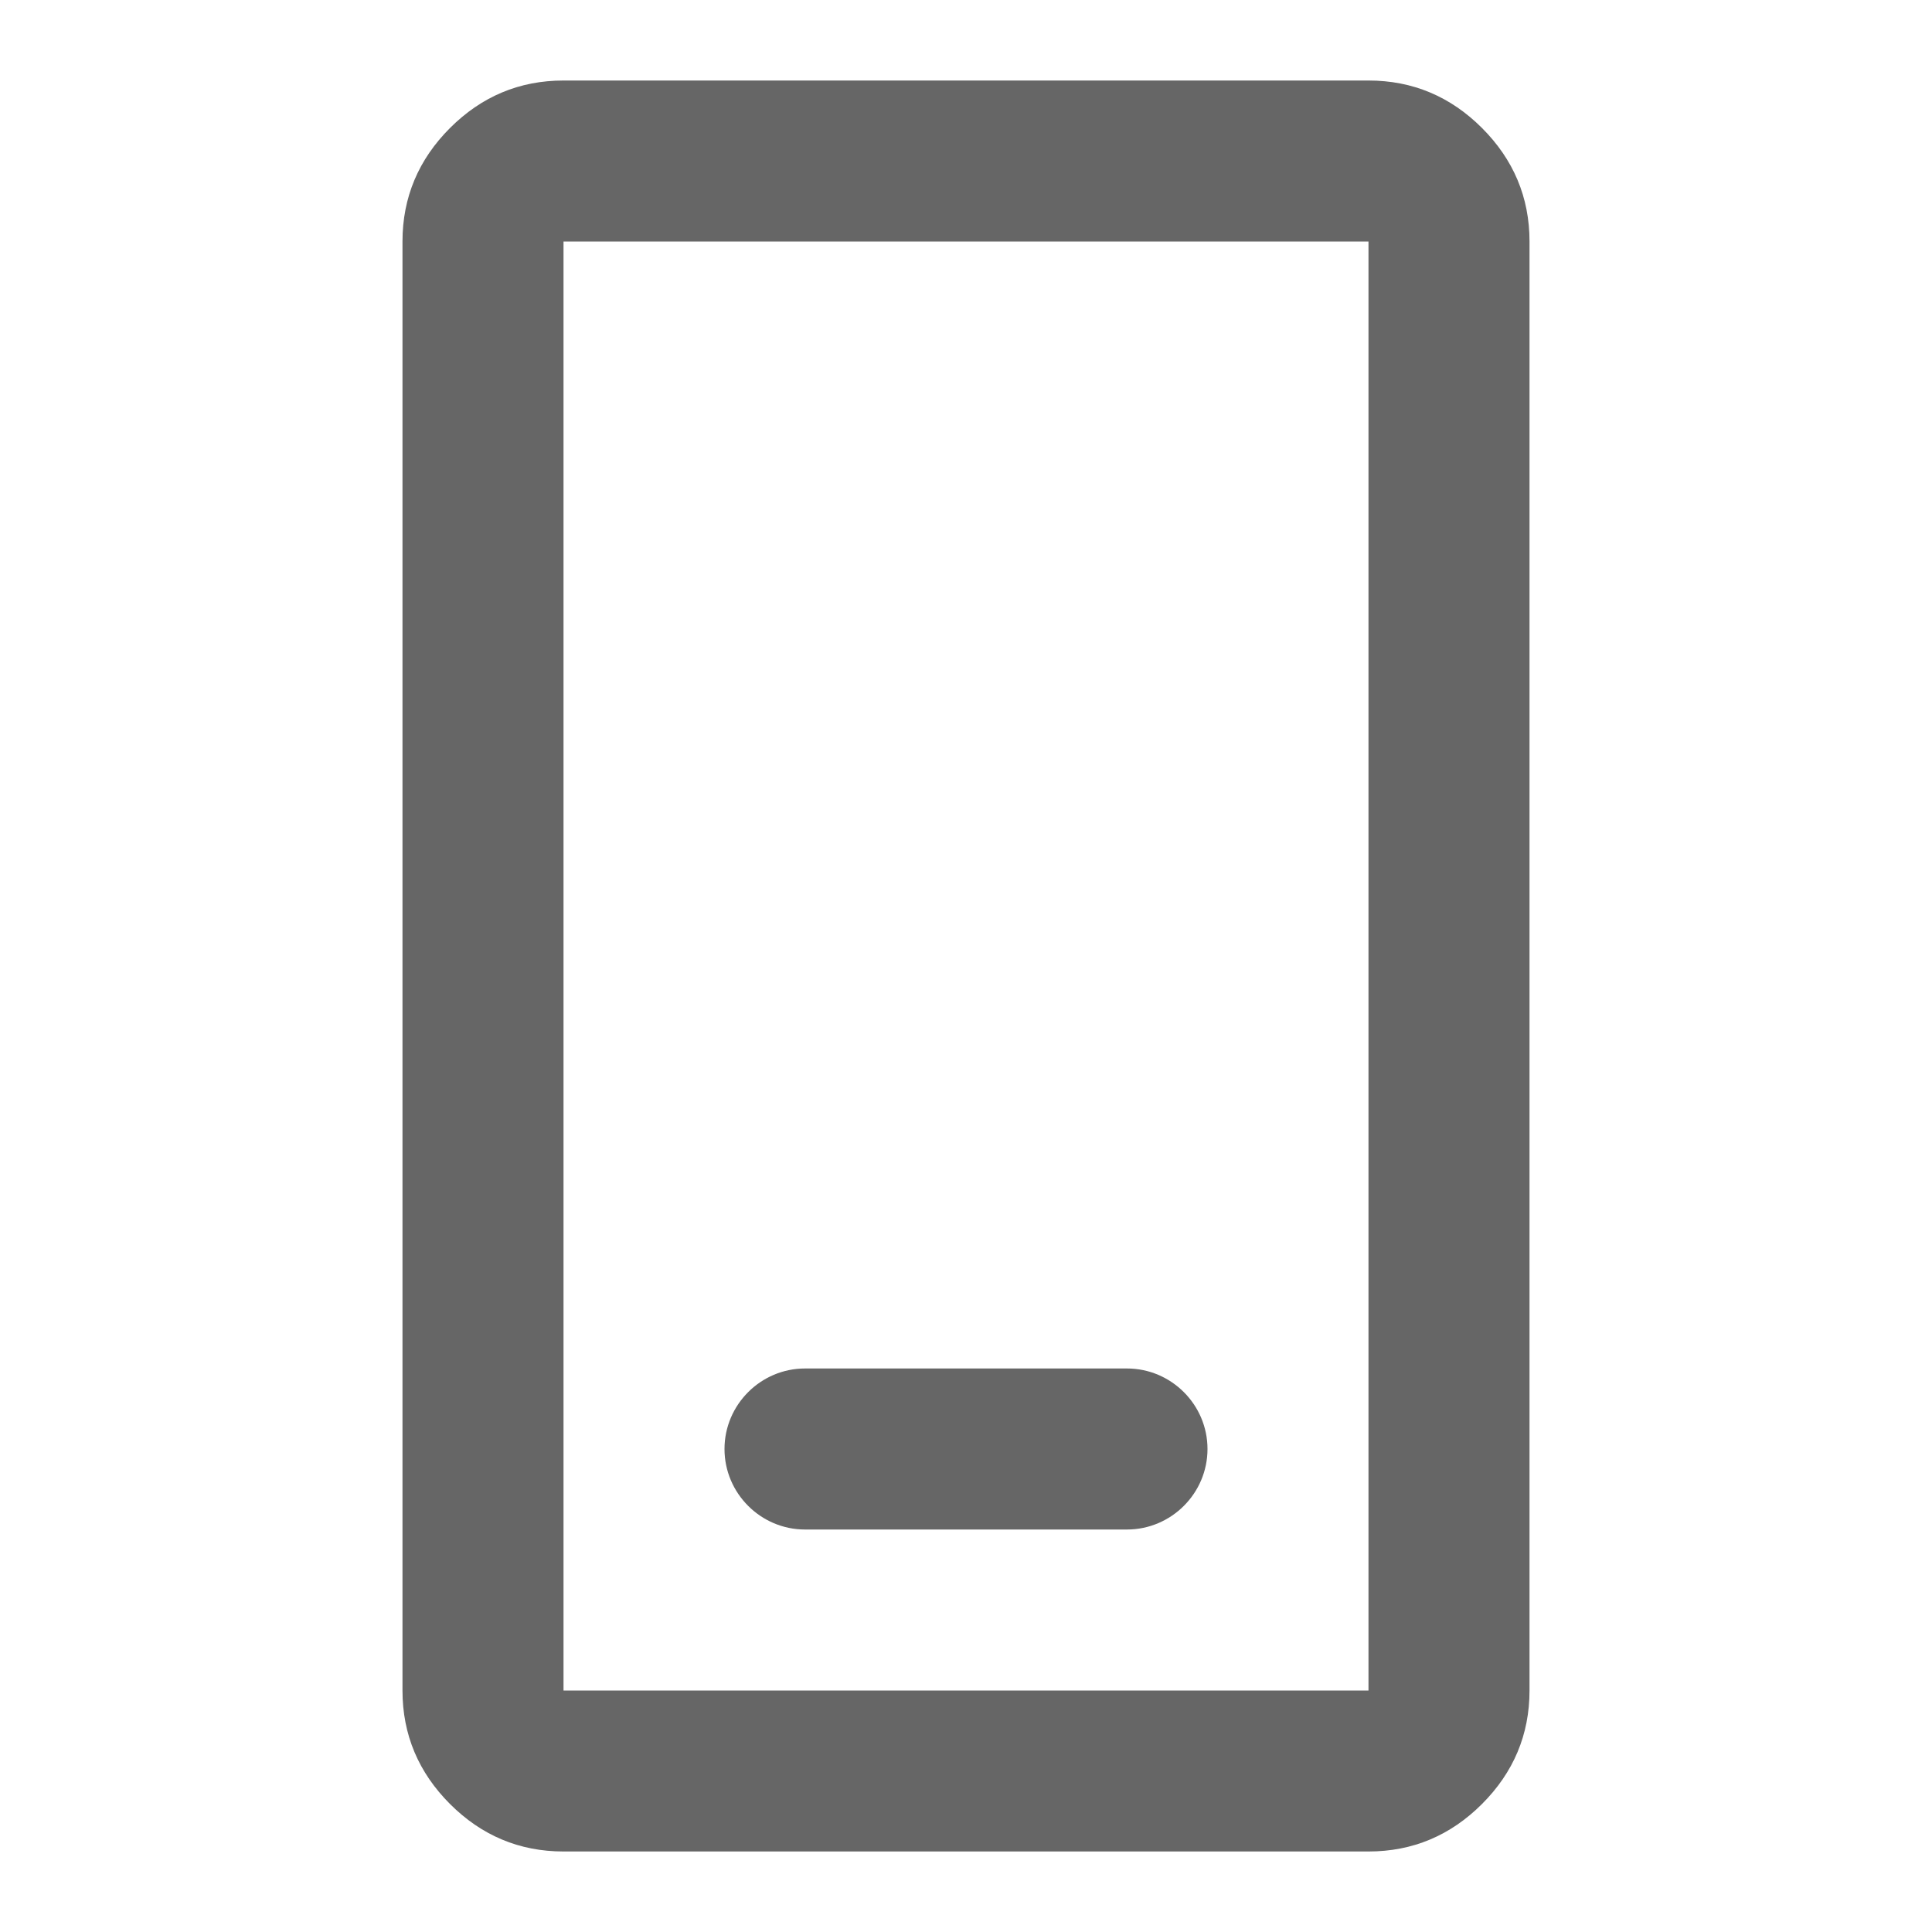
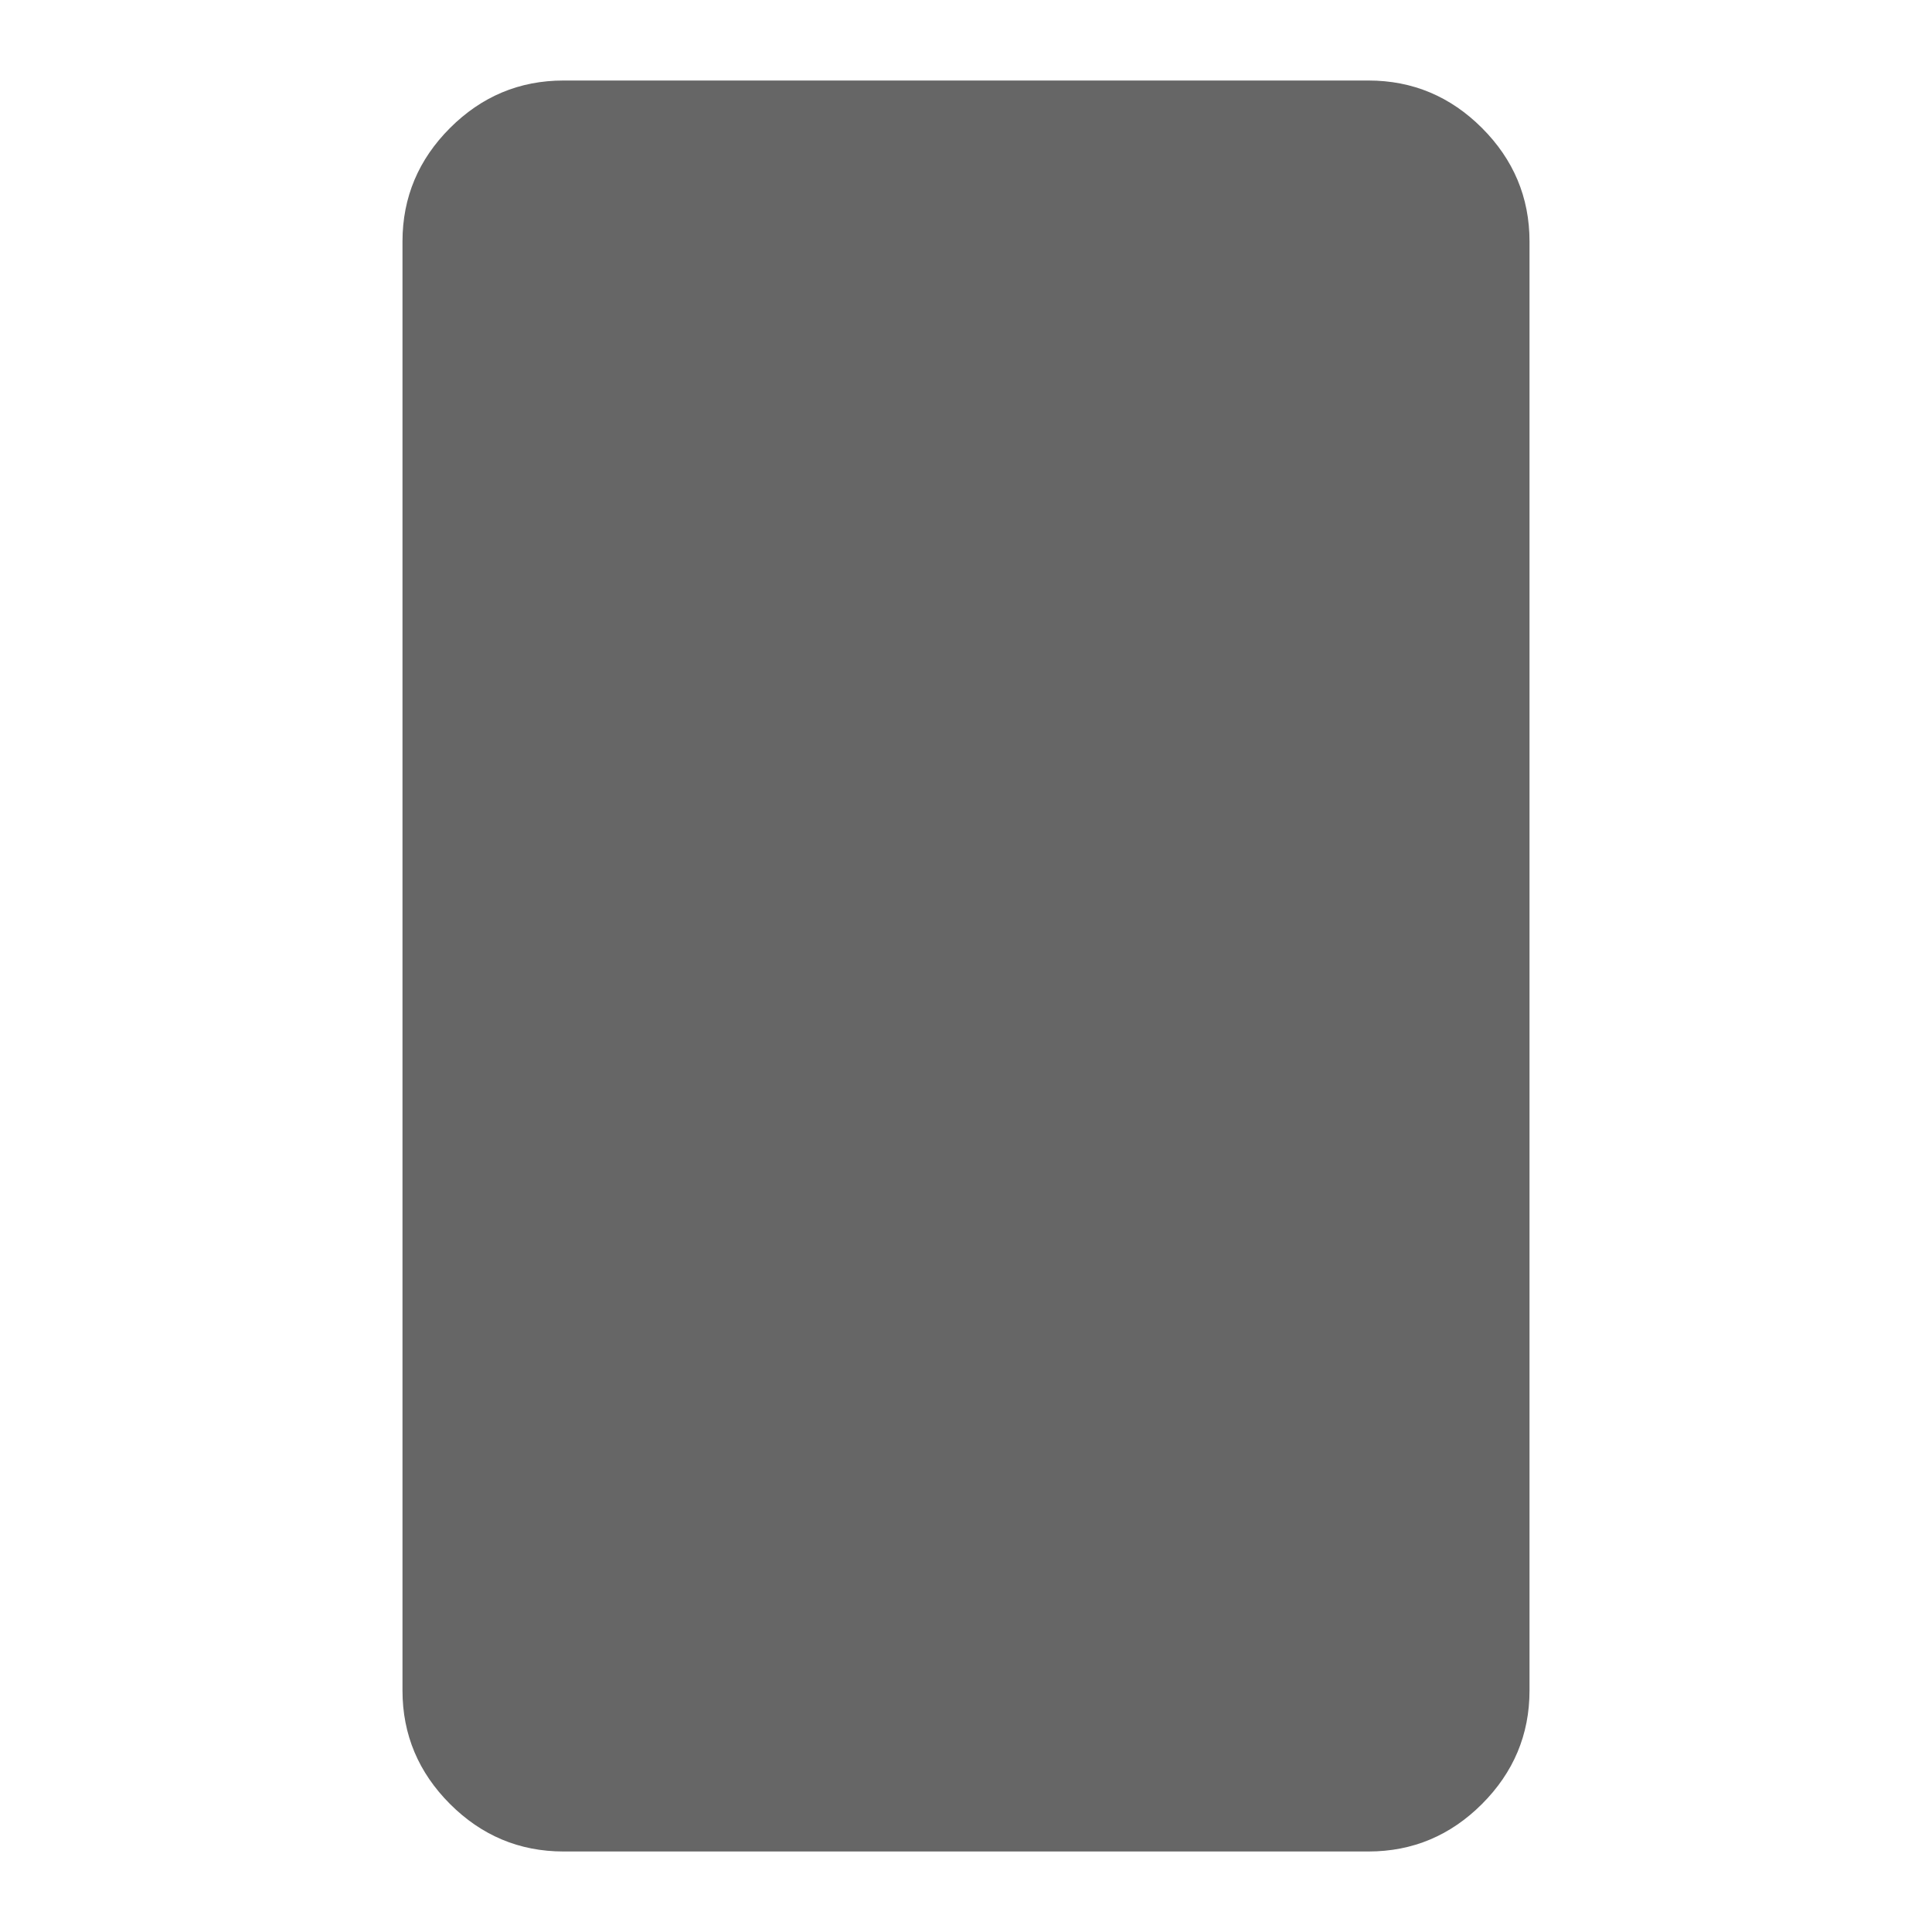
<svg xmlns="http://www.w3.org/2000/svg" width="40" height="40" viewBox="0 0 40 40" fill="none">
-   <path d="M30.683 2.65C30.033 2 29.25 1.667 28.333 1.667H11.667C10.75 1.667 9.967 2 9.317 2.65C8.667 3.3 8.333 4.083 8.333 5V35C8.333 35.917 8.667 36.7 9.317 37.35C9.967 38 10.75 38.333 11.667 38.333H28.333C29.25 38.333 30.033 38 30.683 37.35C31.333 36.7 31.667 35.917 31.667 35V5C31.667 4.083 31.333 3.3 30.683 2.65ZM28.333 35H11.667V5H28.333V35ZM16.667 31.667H23.333C24.25 31.667 25 30.917 25 30C25 29.083 24.25 28.333 23.333 28.333H16.667C15.75 28.333 15 29.083 15 30C15 30.917 15.75 31.667 16.667 31.667Z" fill="black" fill-opacity="0.6" />
+   <path d="M30.683 2.65C30.033 2 29.25 1.667 28.333 1.667H11.667C10.75 1.667 9.967 2 9.317 2.65C8.667 3.3 8.333 4.083 8.333 5V35C8.333 35.917 8.667 36.7 9.317 37.35C9.967 38 10.75 38.333 11.667 38.333H28.333C29.25 38.333 30.033 38 30.683 37.35C31.333 36.7 31.667 35.917 31.667 35V5C31.667 4.083 31.333 3.3 30.683 2.65ZM28.333 35H11.667H28.333V35ZM16.667 31.667H23.333C24.25 31.667 25 30.917 25 30C25 29.083 24.25 28.333 23.333 28.333H16.667C15.75 28.333 15 29.083 15 30C15 30.917 15.75 31.667 16.667 31.667Z" fill="black" fill-opacity="0.6" />
</svg>